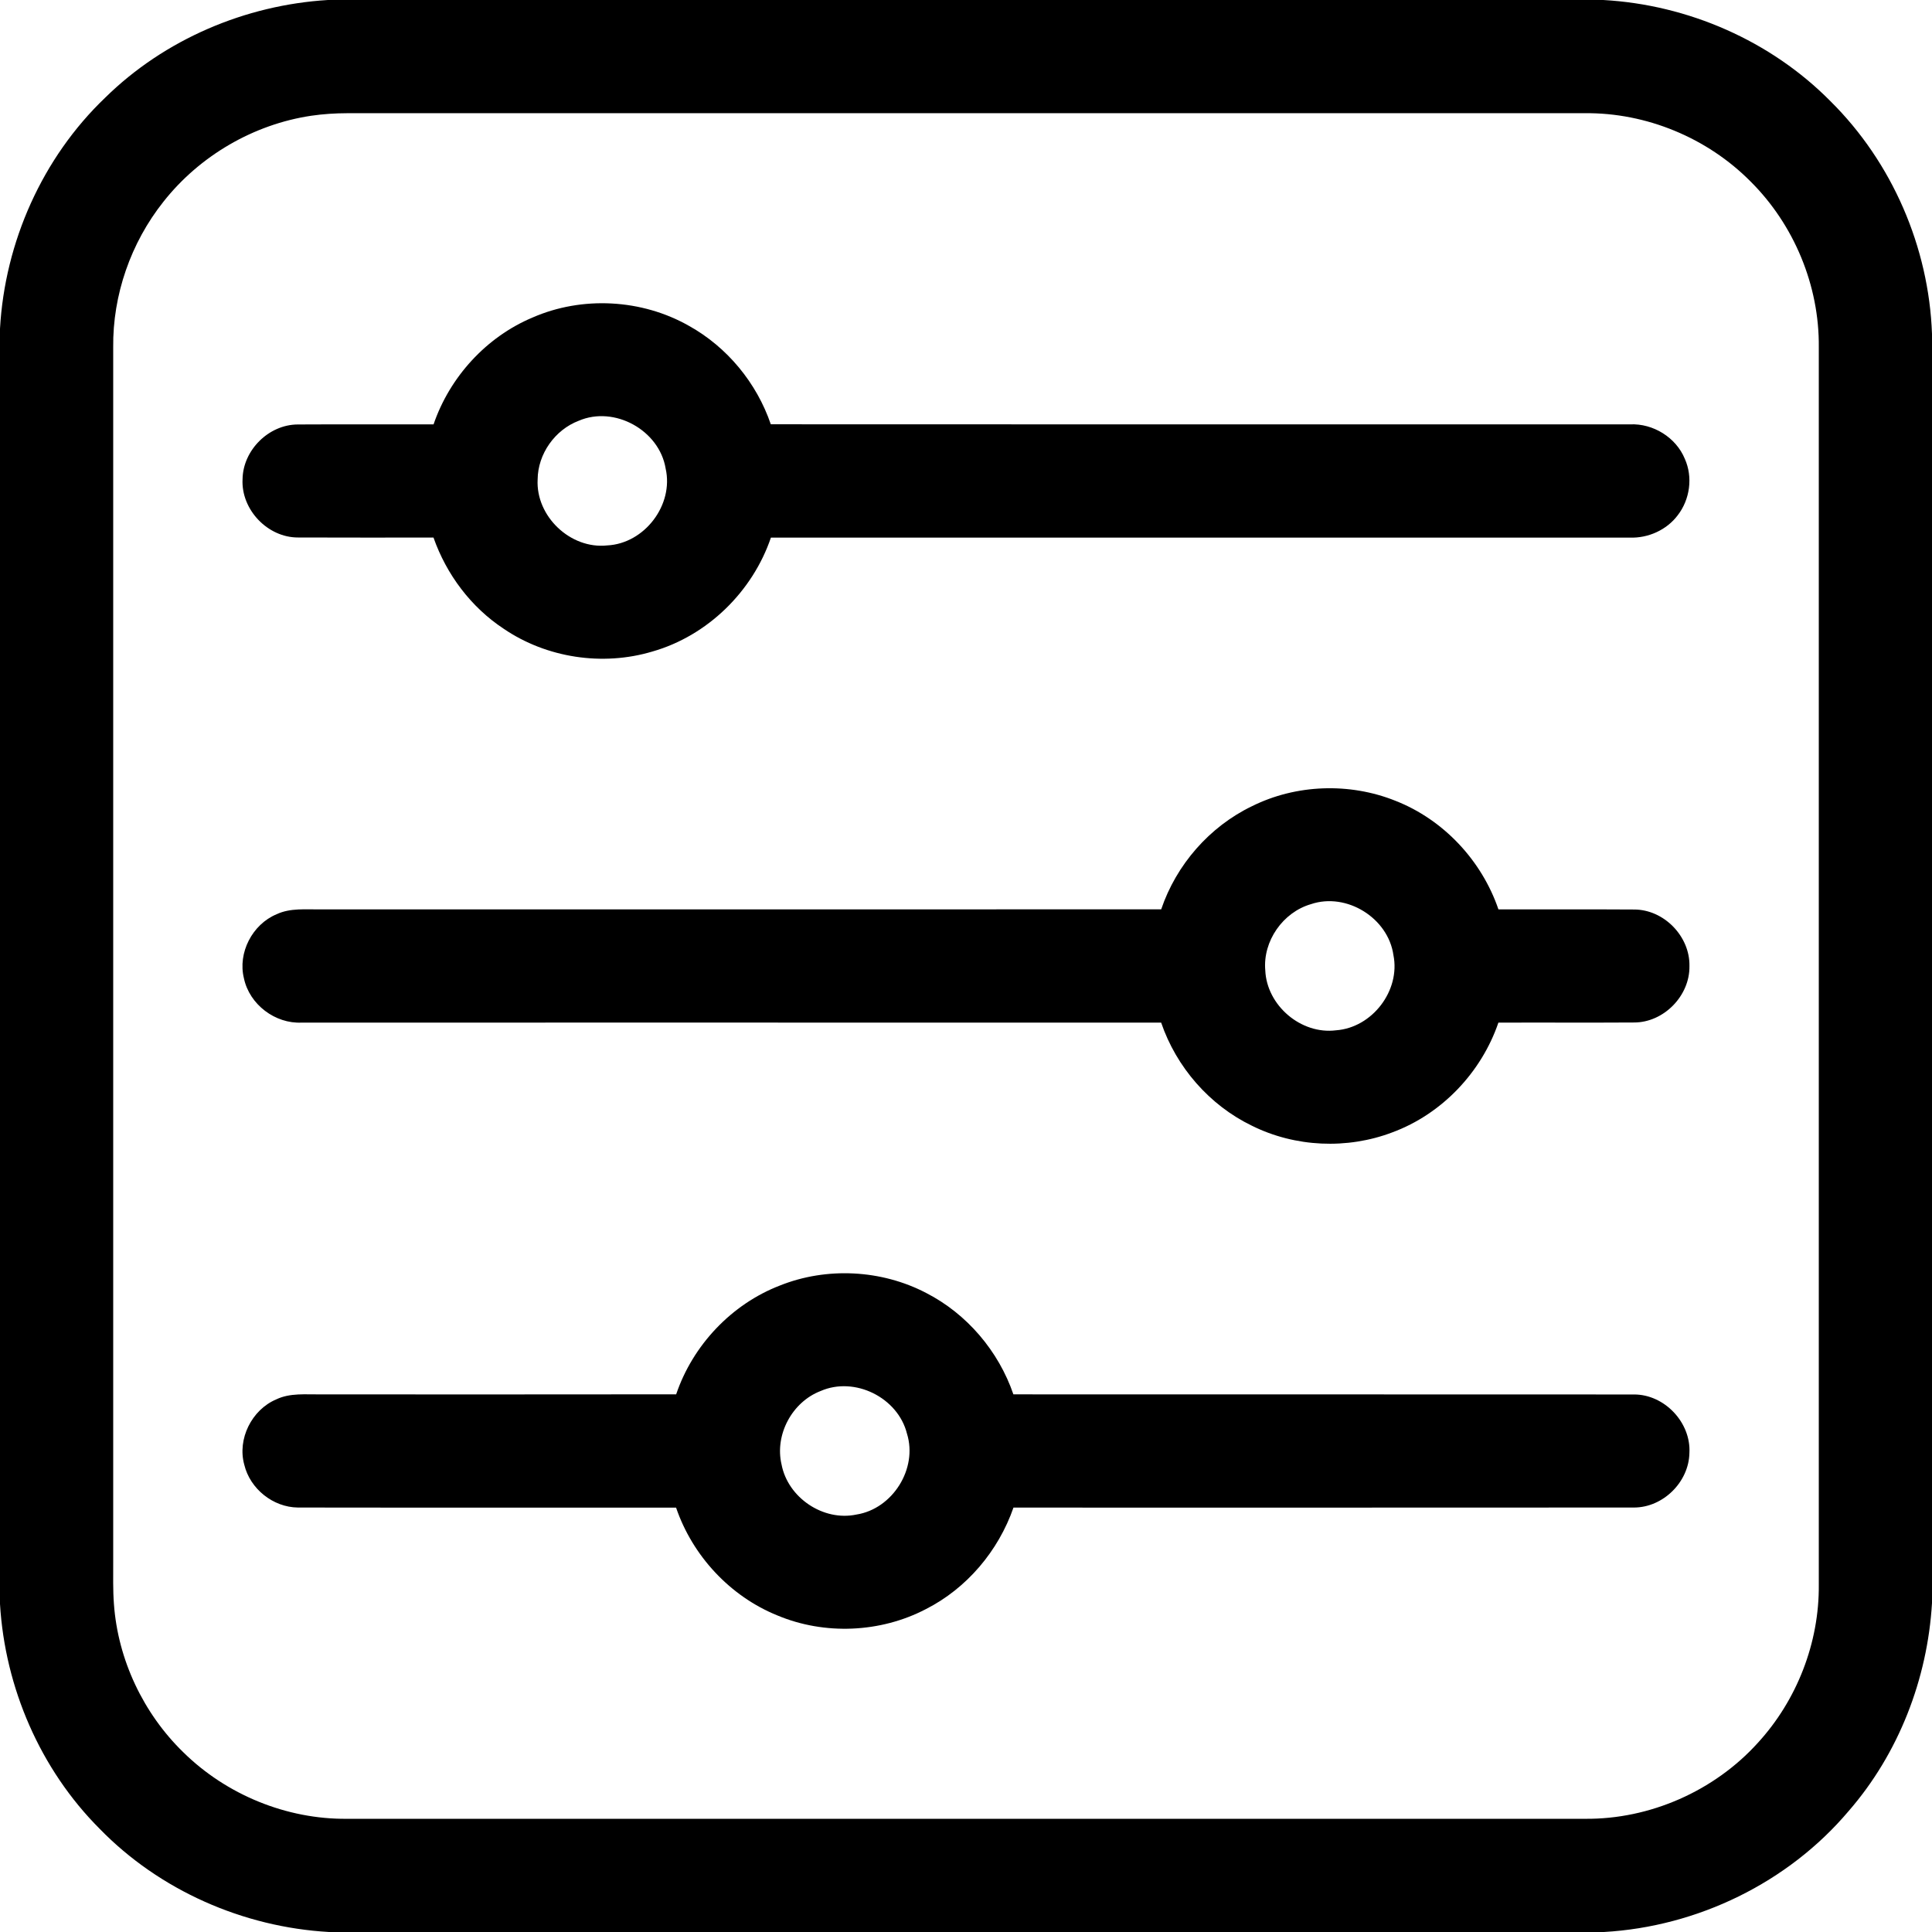
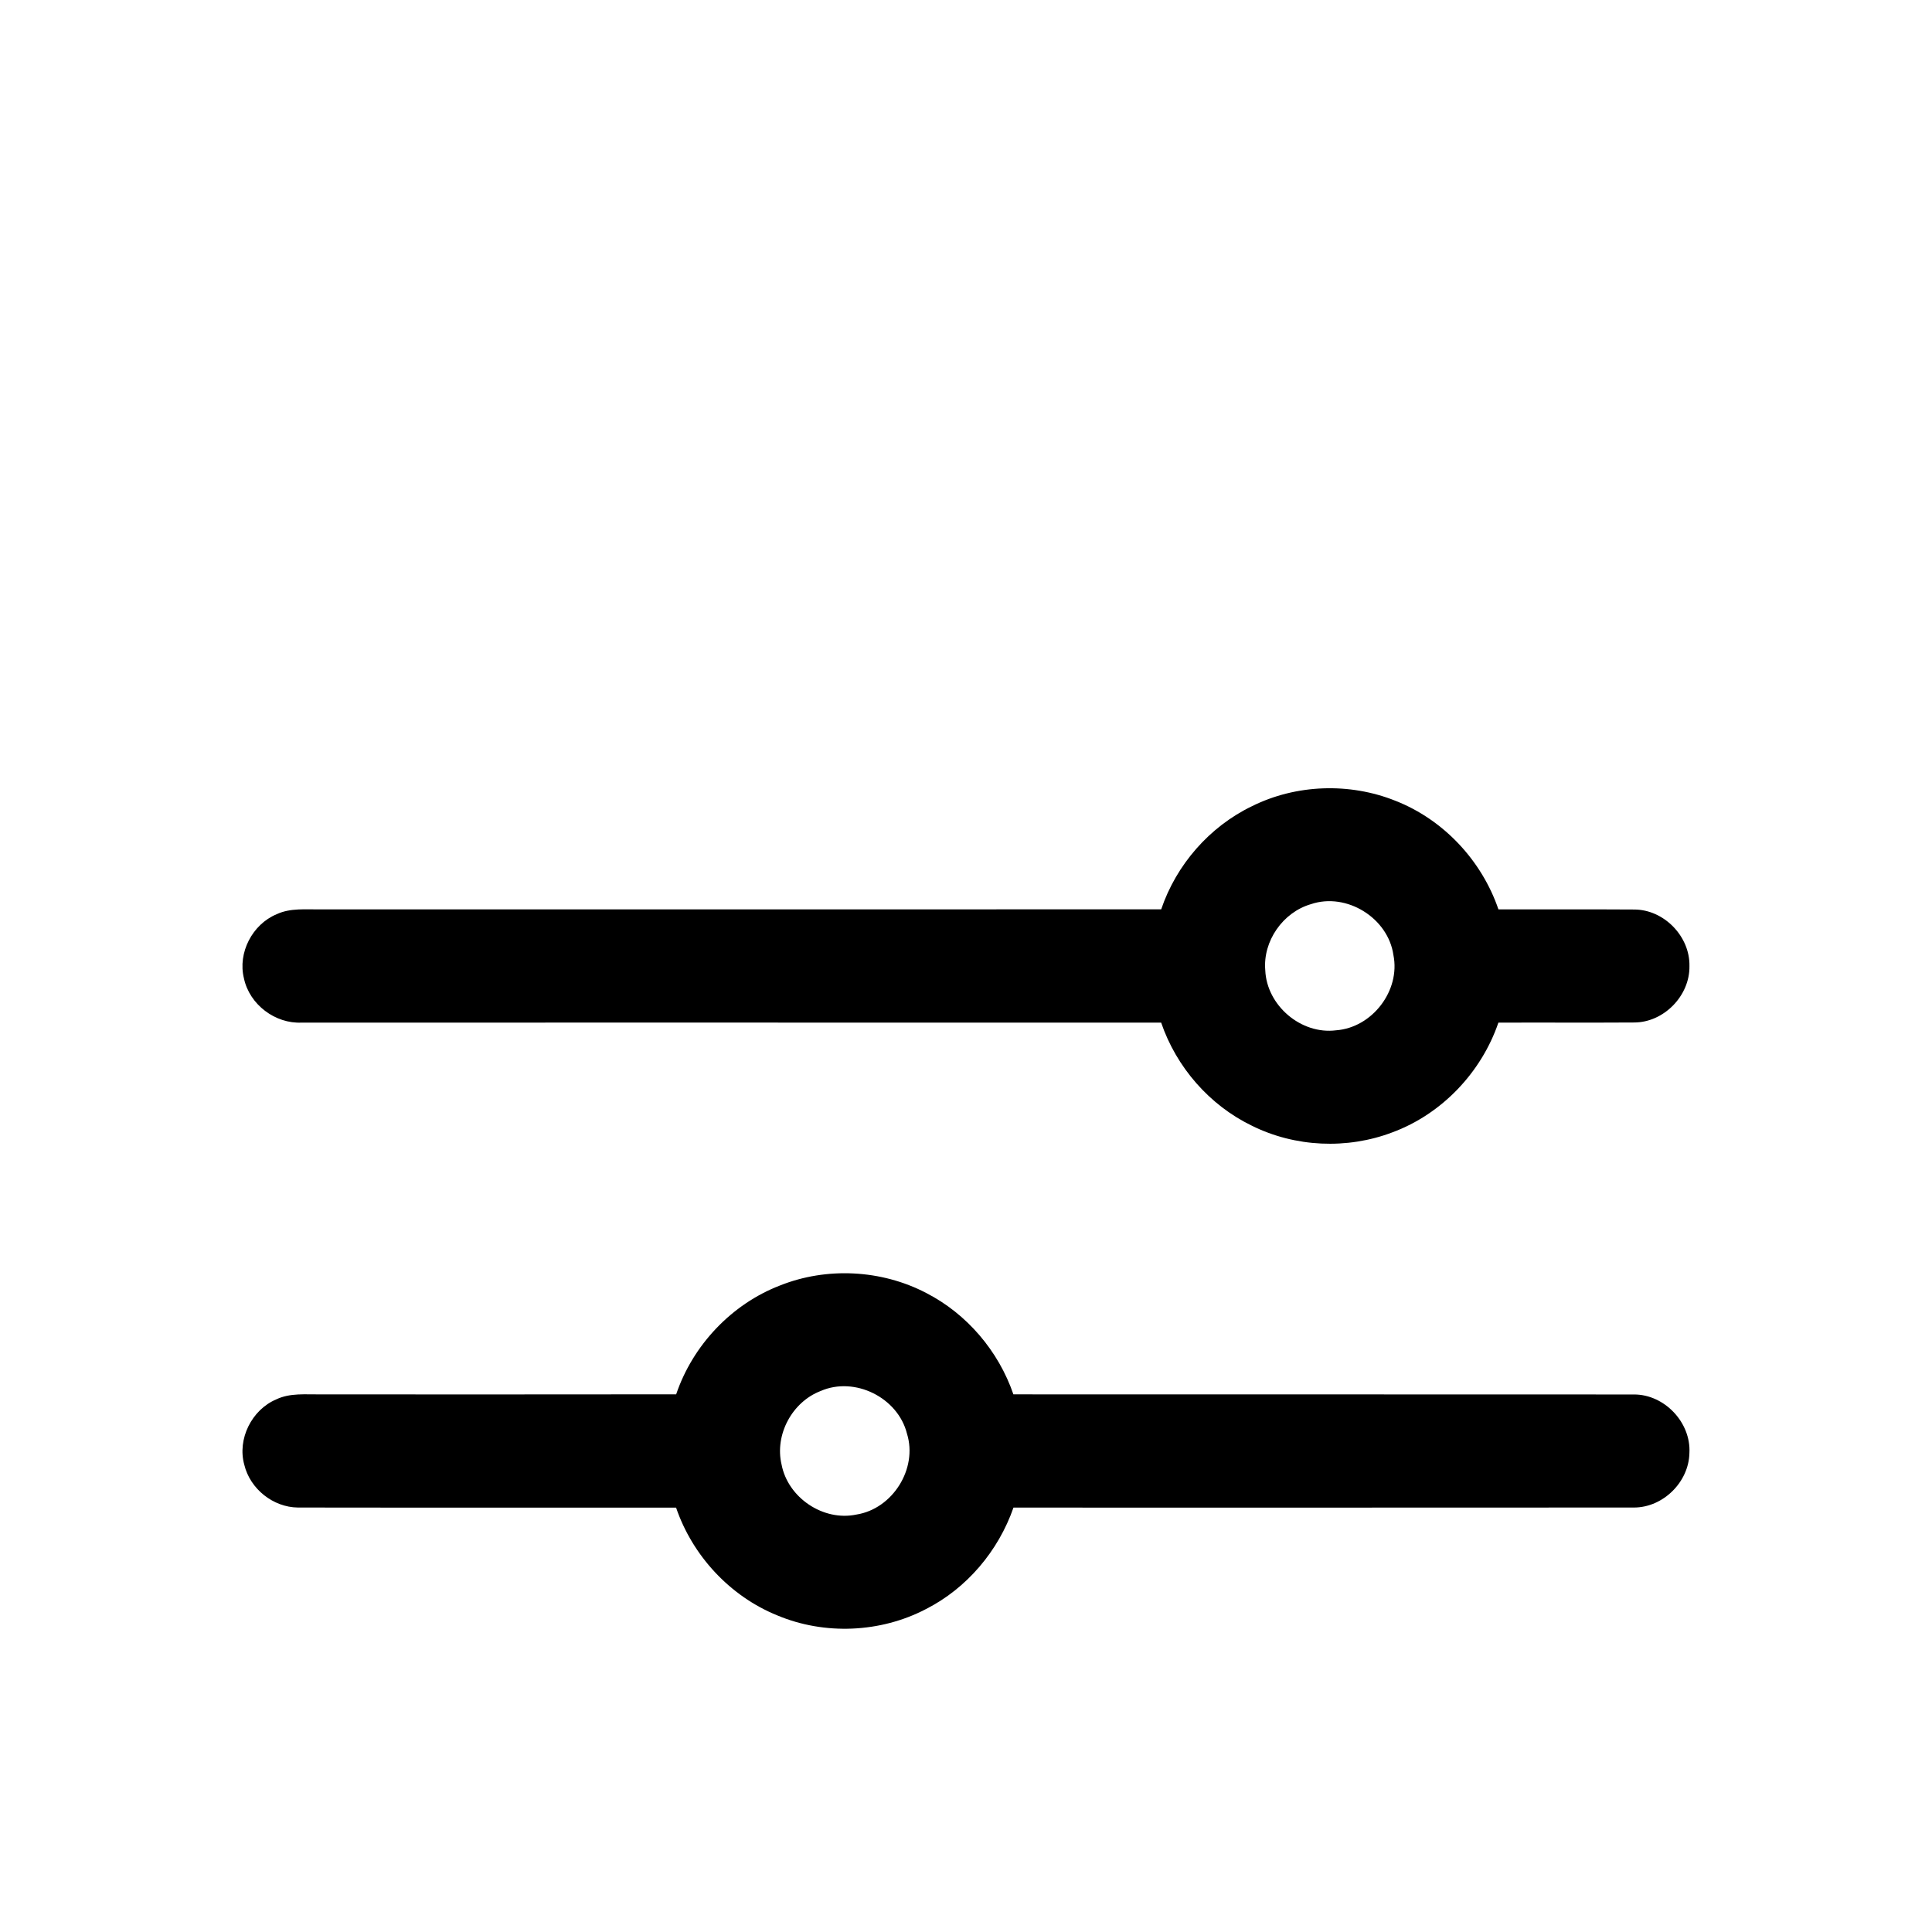
<svg xmlns="http://www.w3.org/2000/svg" width="512pt" height="512pt" viewBox="0 0 512 512" version="1.1">
  <g id="#000000ff">
-     <path fill="#000000" opacity="1.00" d=" M 86.90 0.00 L 424.88 0.00 C 447.35 1.25 469.27 10.80 485.11 26.84 C 501.46 43.02 511.17 65.52 512.00 88.48 L 512.00 424.83 C 510.80 444.96 503.17 464.71 489.90 479.96 C 473.86 498.95 449.83 510.59 425.06 512.00 L 87.18 512.00 C 64.47 510.71 42.29 500.98 26.40 484.64 C 10.67 468.89 1.33 447.26 0.00 425.09 L 0.00 87.11 C 1.28 64.16 11.24 41.77 27.90 25.86 C 43.59 10.44 65.00 1.33 86.90 0.00 M 82.50 30.67 C 67.18 32.95 52.89 41.30 43.31 53.46 C 34.68 64.32 29.84 78.16 30.00 92.05 C 30.00 199.37 30.00 306.69 30.00 414.02 C 30.01 417.69 29.91 421.38 30.19 425.06 C 31.24 439.82 37.98 454.07 48.59 464.38 C 60.01 475.62 75.94 482.17 91.99 482.00 C 201.34 482.00 310.68 482.00 420.03 482.00 C 437.23 482.17 454.30 474.64 465.83 461.89 C 476.20 450.59 482.14 435.34 482.00 419.99 C 482.00 310.66 482.00 201.32 482.00 91.98 C 482.16 75.71 475.45 59.55 463.91 48.09 C 452.46 36.53 436.27 29.82 419.98 30.00 C 310.66 30.00 201.34 30.00 92.02 30.00 C 88.83 30.01 85.65 30.21 82.50 30.67 Z" />
-     <path fill="#000000" opacity="1.00" d=" M 141.12 84.15 C 154.29 78.39 170.12 79.25 182.61 86.37 C 192.73 92.00 200.54 101.50 204.27 112.44 C 280.17 112.49 356.08 112.46 431.98 112.46 C 438.09 112.18 444.17 115.92 446.50 121.61 C 448.67 126.45 447.85 132.36 444.63 136.53 C 441.71 140.43 436.81 142.64 431.96 142.47 C 356.07 142.46 280.19 142.47 204.30 142.47 C 199.44 156.78 187.47 168.50 172.89 172.66 C 159.72 176.61 144.86 174.37 133.49 166.63 C 124.82 160.92 118.31 152.23 114.88 142.46 C 102.93 142.45 90.97 142.50 79.02 142.44 C 70.94 142.49 63.86 135.05 64.28 126.99 C 64.39 119.30 71.21 112.51 78.92 112.49 C 90.91 112.42 102.91 112.50 114.90 112.46 C 119.19 99.91 128.87 89.30 141.12 84.15 M 153.36 111.51 C 147.06 113.91 142.54 120.30 142.48 127.05 C 141.95 136.83 151.19 145.60 160.93 144.54 C 170.80 144.05 178.60 133.81 176.40 124.16 C 174.73 114.02 162.84 107.43 153.36 111.51 Z" />
    <path fill="#000000" opacity="1.00" d=" M 331.77 213.66 C 343.49 207.82 357.68 207.35 369.81 212.22 C 382.55 217.21 392.69 228.07 397.10 240.99 C 409.09 241.03 421.08 240.95 433.07 241.03 C 440.96 241.03 447.88 248.14 447.72 256.02 C 447.85 263.89 440.92 270.98 433.04 270.97 C 421.06 271.05 409.08 270.96 397.09 271.01 C 392.58 284.20 382.09 295.25 368.98 300.09 C 357.02 304.64 343.21 304.03 331.75 298.32 C 320.52 292.89 311.74 282.80 307.72 271.01 C 231.81 270.98 155.89 271.01 79.98 271.00 C 72.93 271.36 66.12 266.21 64.65 259.29 C 62.95 252.50 66.88 244.95 73.31 242.28 C 76.97 240.56 81.10 241.06 85.02 241.00 C 159.26 240.99 233.49 241.02 307.73 240.98 C 311.72 229.18 320.53 219.07 331.77 213.66 M 347.42 239.61 C 339.98 241.76 334.64 249.41 335.31 257.14 C 335.70 266.46 344.79 274.22 354.07 273.04 C 363.63 272.35 371.18 262.53 369.27 253.10 C 367.88 243.27 356.85 236.42 347.42 239.61 Z" />
    <path fill="#000000" opacity="1.00" d=" M 206.70 340.67 C 219.09 335.72 233.60 336.47 245.43 342.64 C 256.23 348.17 264.63 358.05 268.56 369.52 C 323.37 369.56 378.19 369.50 433.00 369.55 C 441.10 369.51 448.17 376.99 447.71 385.07 C 447.56 392.75 440.75 399.49 433.06 399.51 C 378.23 399.56 323.40 399.52 268.58 399.53 C 264.59 411.00 256.22 420.94 245.35 426.44 C 233.32 432.72 218.51 433.35 206.00 428.10 C 193.48 423.03 183.52 412.30 179.17 399.54 C 145.76 399.50 112.35 399.57 78.94 399.51 C 72.37 399.44 66.27 394.56 64.74 388.18 C 62.84 381.36 66.71 373.61 73.19 370.86 C 76.86 369.09 81.03 369.58 84.97 369.53 C 116.38 369.52 147.78 369.57 179.19 369.51 C 183.59 356.50 193.87 345.61 206.70 340.67 M 217.48 368.63 C 209.93 371.53 205.26 380.20 207.12 388.10 C 208.79 396.90 218.17 403.24 226.97 401.37 C 236.56 399.86 243.26 389.21 240.35 379.91 C 237.96 370.38 226.52 364.68 217.48 368.63 Z" />
  </g>
</svg>